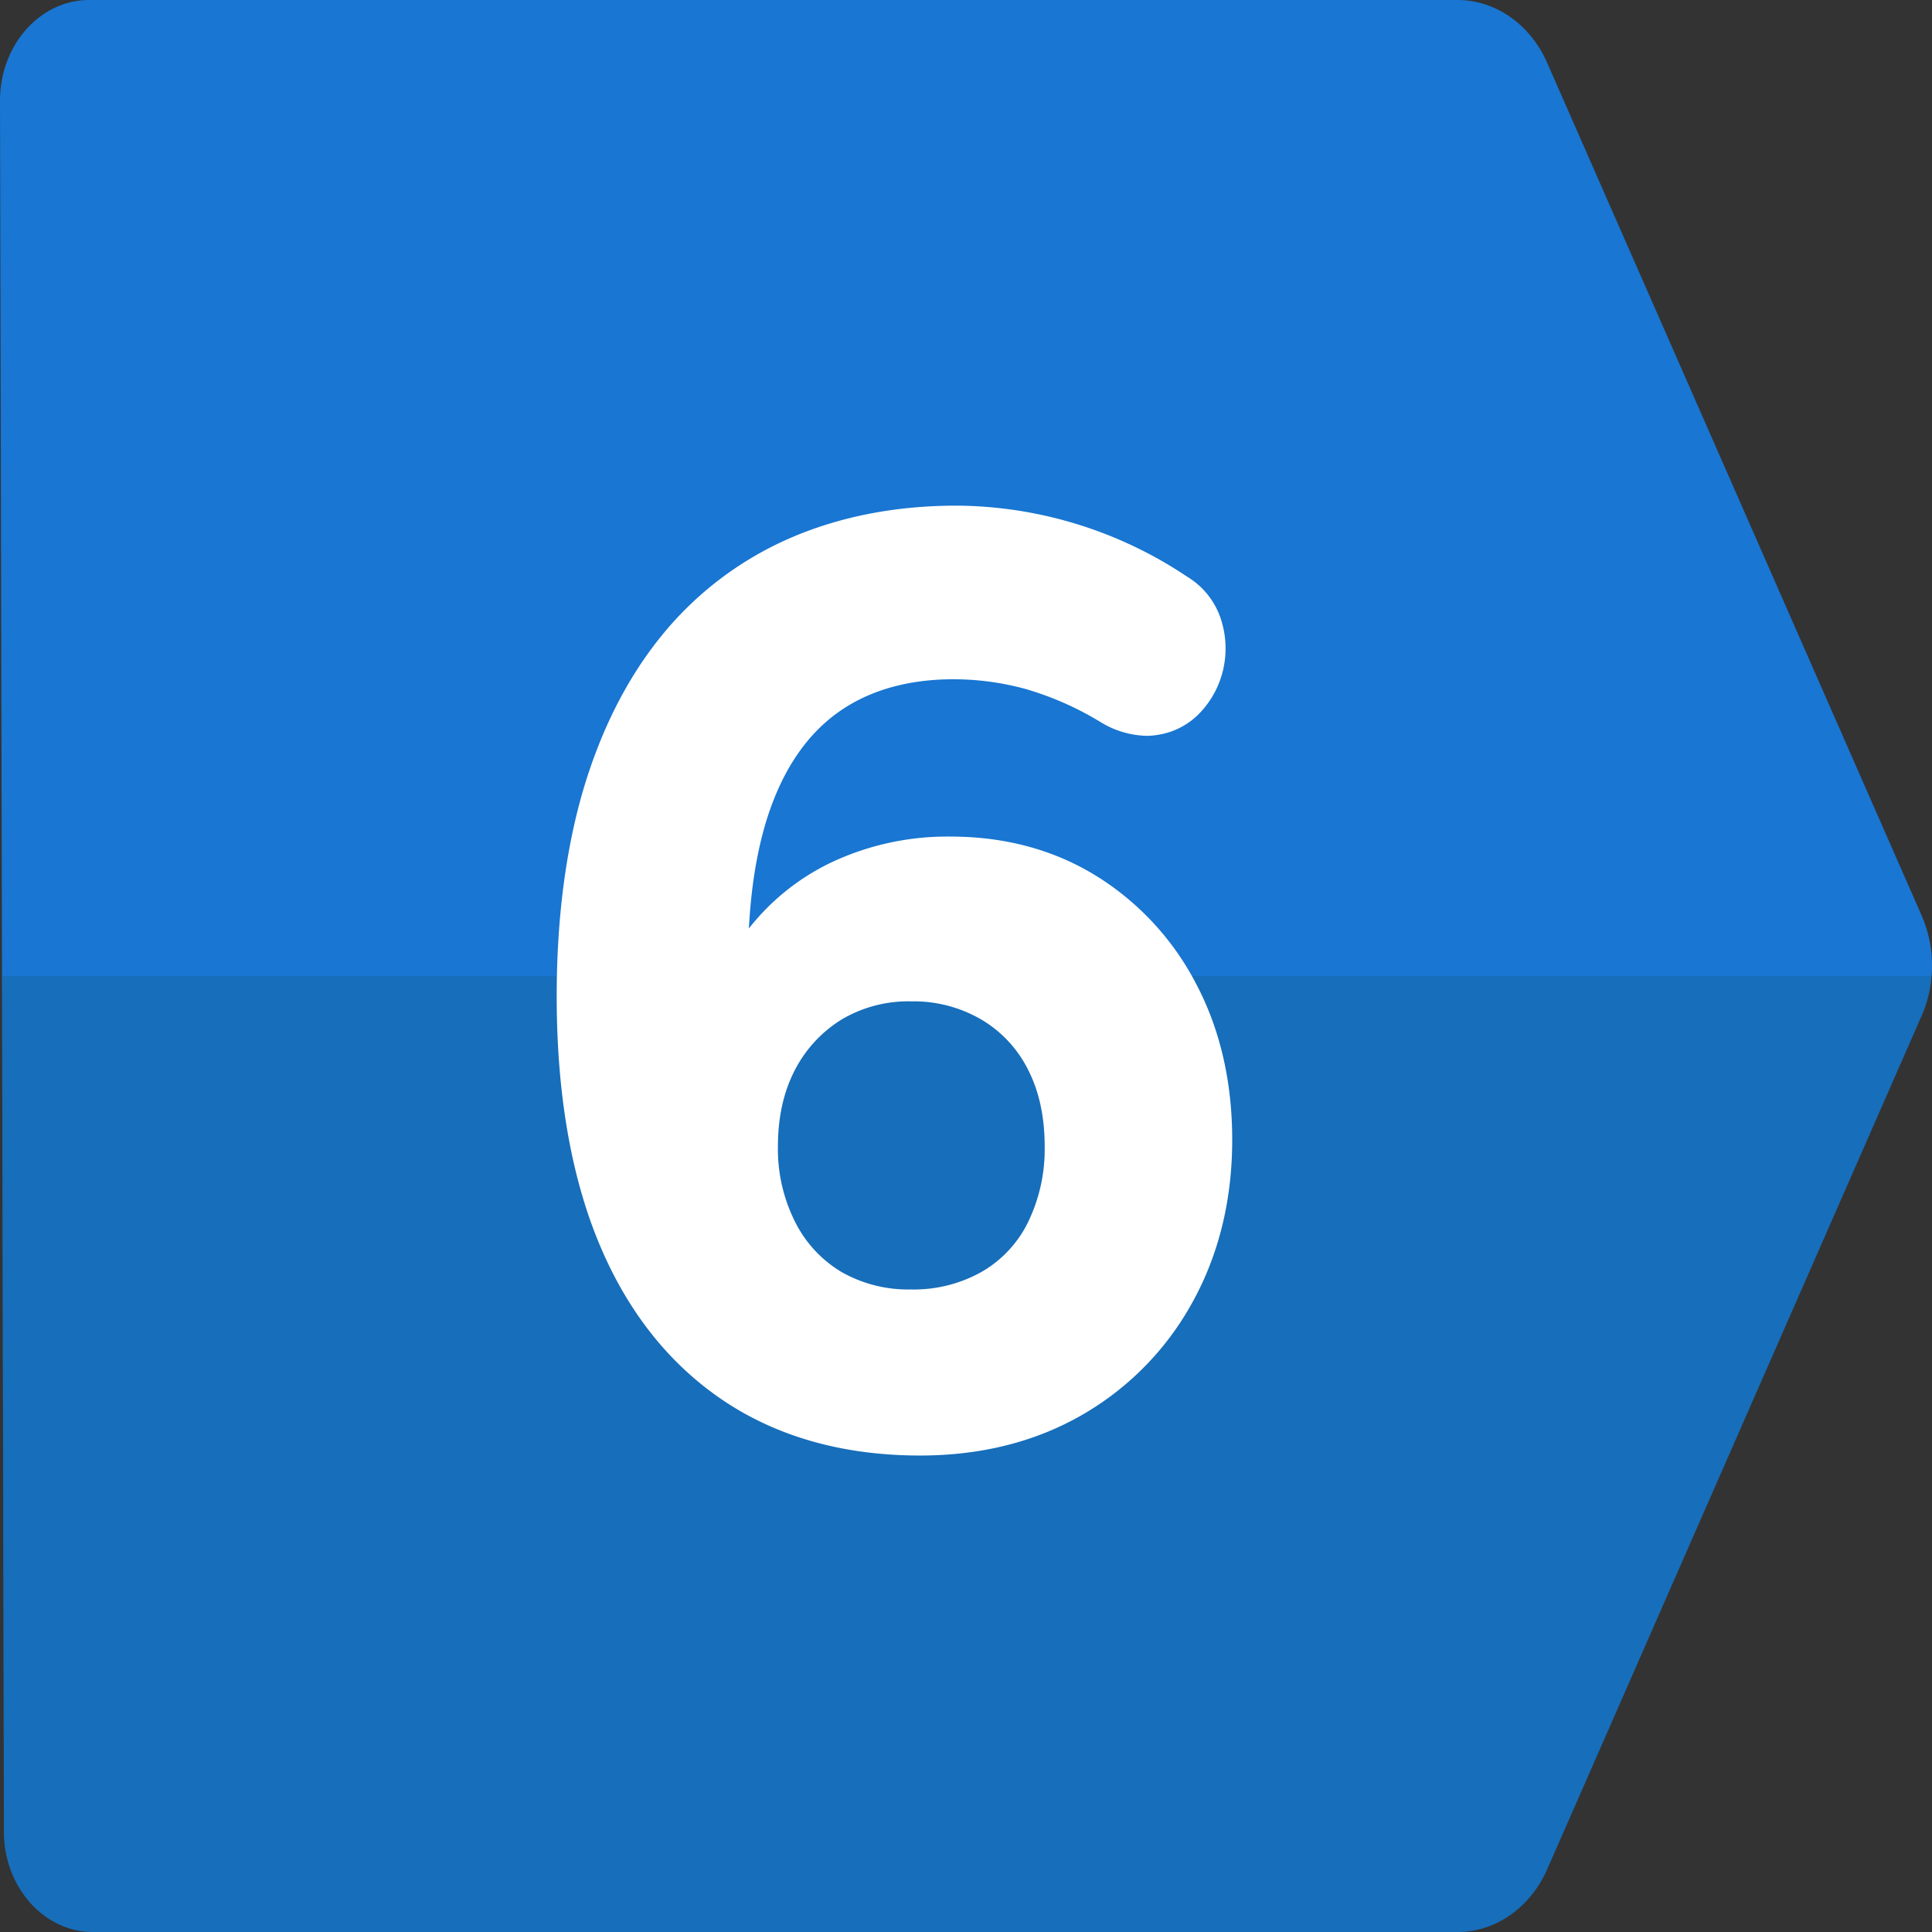
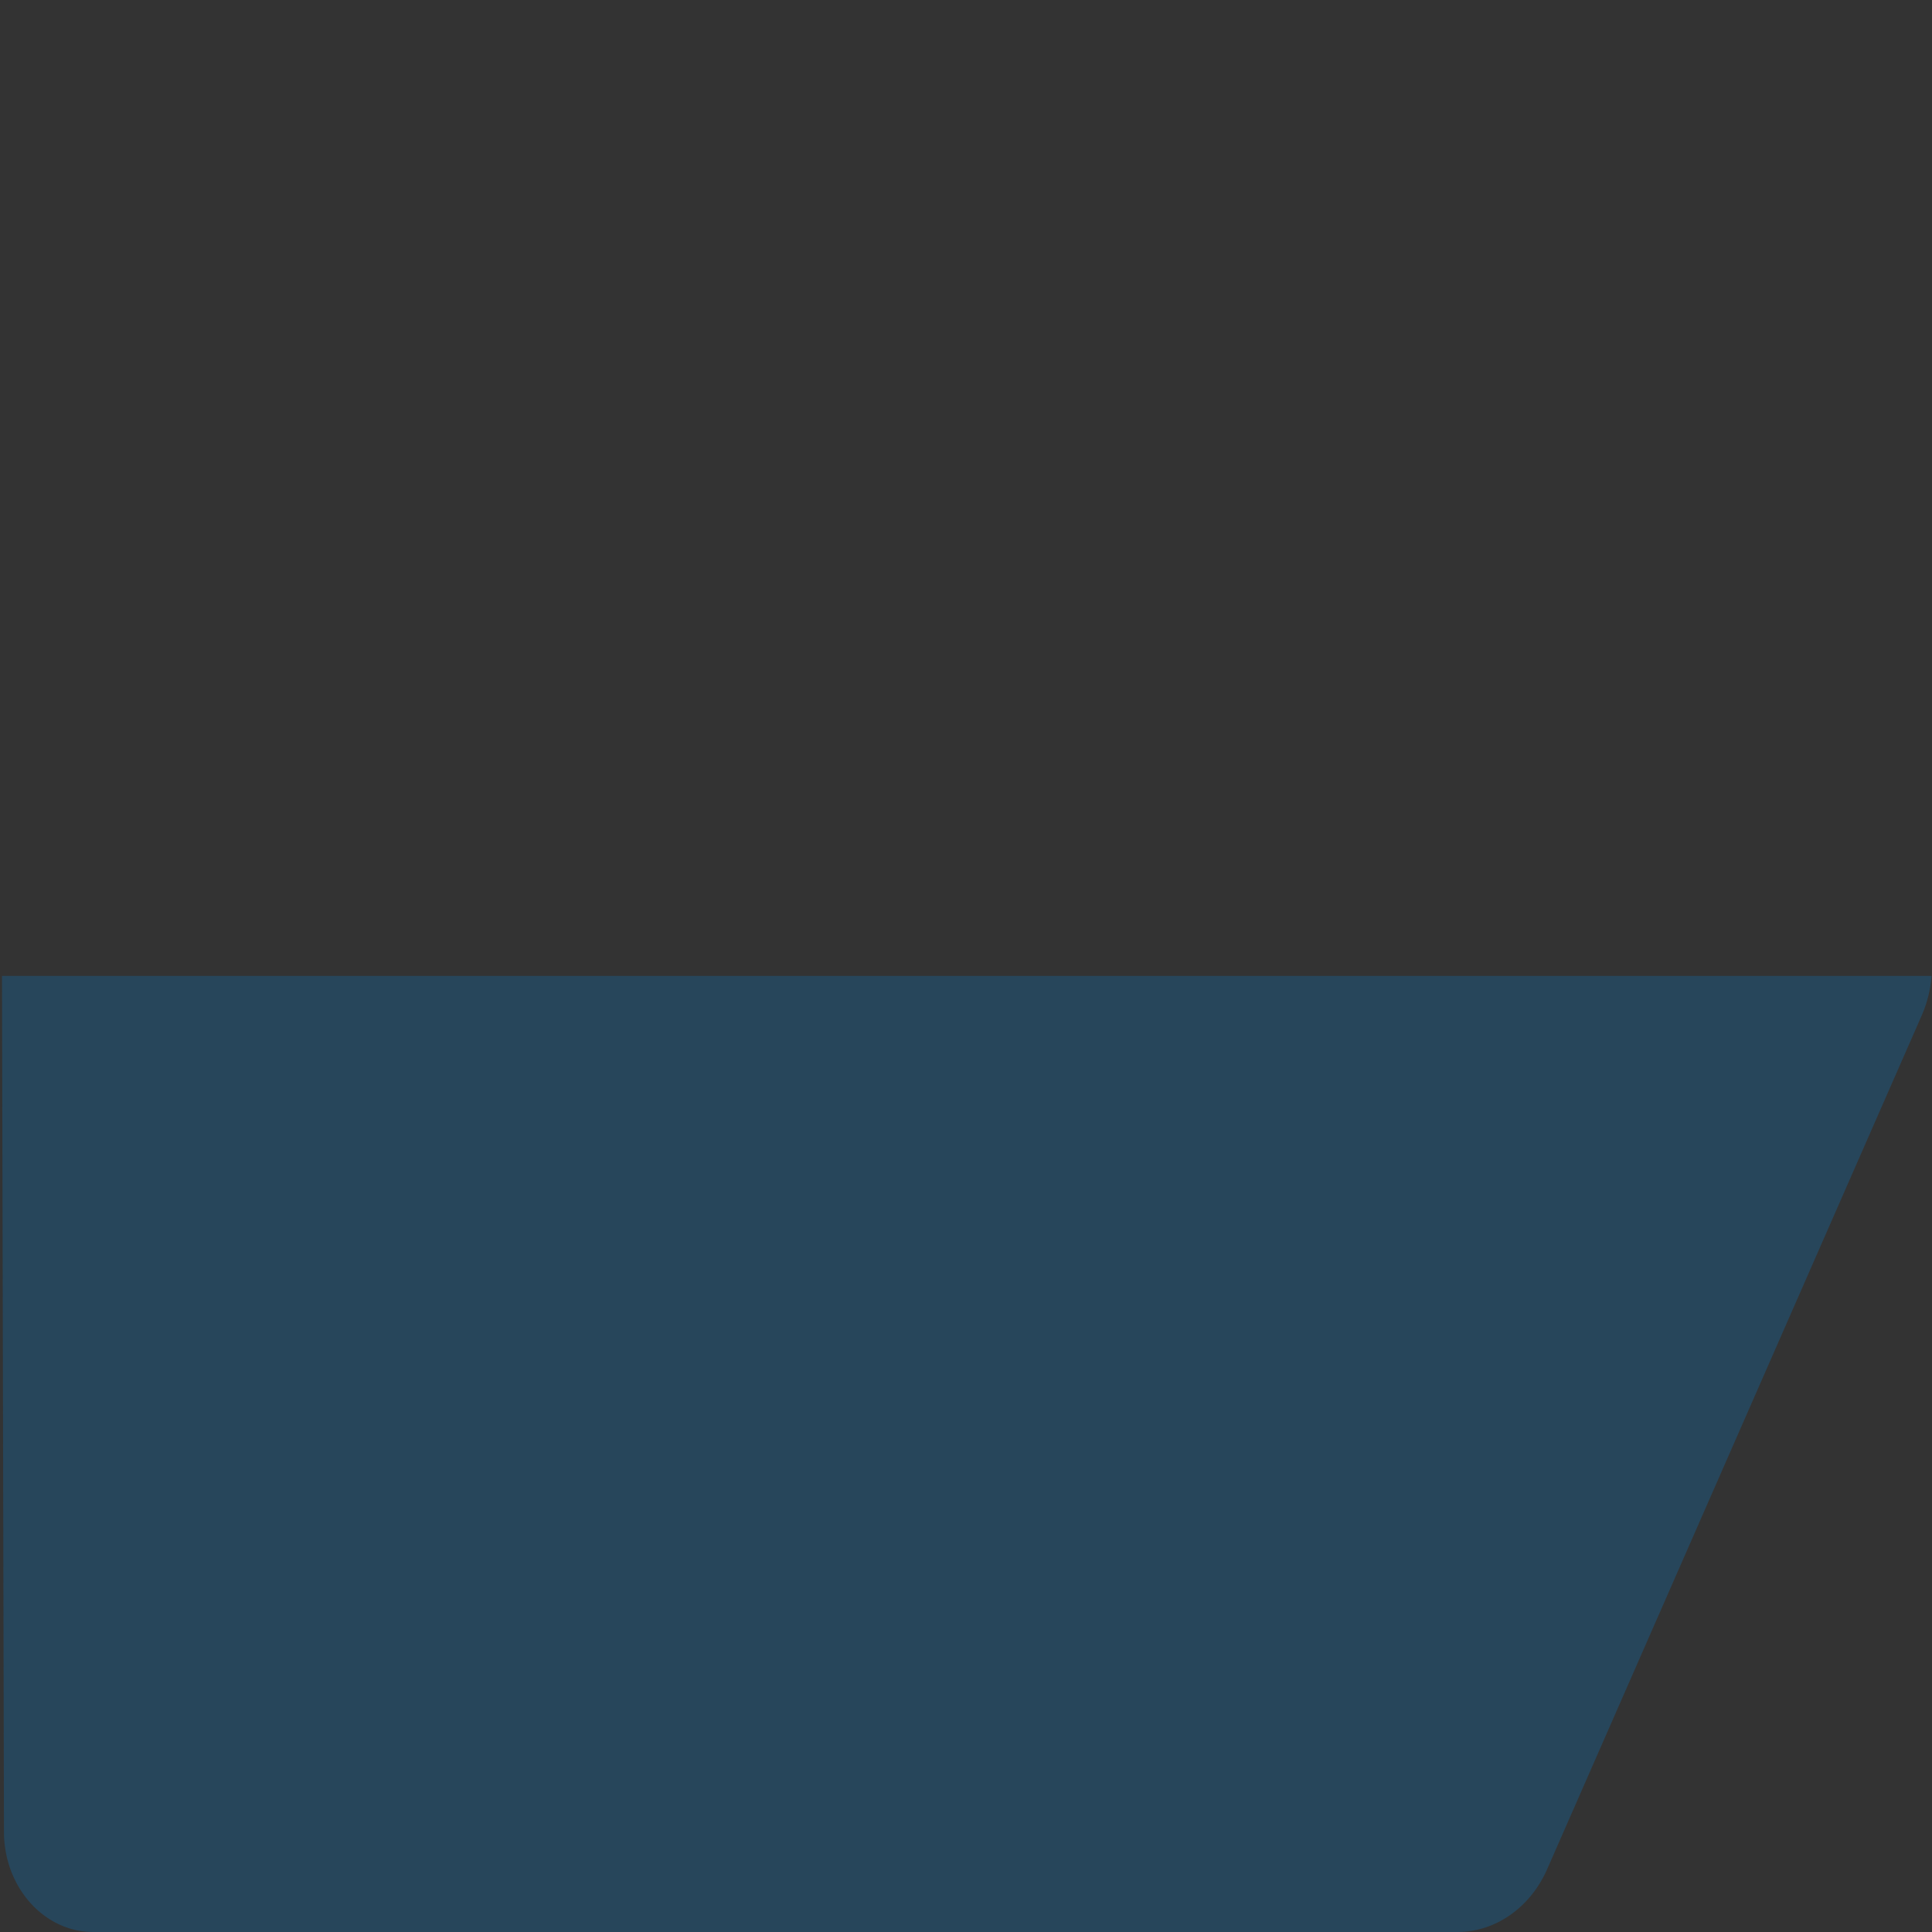
<svg xmlns="http://www.w3.org/2000/svg" viewBox="0 0 512 512">
  <rect x="0" y="0" width="512" height="512" fill="#333333" stroke="none" />
  <g id="Layer_2" data-name="Layer 2">
    <g id="Layer_1-2" data-name="Layer 1">
      <g id="_6" data-name="6">
        <g id="BG">
-           <path d="m511.88 258.62a32.27 32.27 0 0 1 -2.6 10.48l-99.28 226.29c-4.48 10.16-13.7 16.61-23.78 16.61h-361.54c-13 0-23.61-11.87-23.63-26.53l-.52-226.85-.53-231.96c0-14.66 10.56-26.66 23.64-26.66h362.58c10.08 0 19.3 6.43 23.78 16.61l99.27 226.05a33 33 0 0 1 2.61 15.96z" fill="#1976d2" />
          <g opacity=".4">
            <path d="m511.88 258.62a32.27 32.27 0 0 1 -2.6 10.48l-99.28 226.29c-4.48 10.16-13.7 16.61-23.78 16.61h-361.54c-13 0-23.61-11.87-23.63-26.53l-.52-226.85z" fill="#156296" />
          </g>
        </g>
-         <path d="m243.83 385.73c-20.26 0-37.86-4.94-52.3-14.69s-25.55-23.9-33-42.09c-7.32-17.85-11-39.69-11-64.91 0-20.39 2.37-38.76 7-54.6 4.72-16 11.7-29.77 20.75-40.91a89.93 89.93 0 0 1 33.72-25.76c13.12-5.77 28.1-8.77 44.5-8.77a110.89 110.89 0 0 1 61.08 18.81 20.54 20.54 0 0 1 9 11.37 24.91 24.91 0 0 1 .61 13.1 24.55 24.55 0 0 1 -5.86 11.27 19.47 19.47 0 0 1 -11.75 6.23 17.22 17.22 0 0 1 -2.79.22 24.36 24.36 0 0 1 -12.16-3.66 81.87 81.87 0 0 0 -20.12-8.83 72.66 72.66 0 0 0 -18.71-2.5c-11.8-.01-21.8 2.75-29.8 8.15s-14.14 13.68-18.29 24.64c-3.47 9.12-5.56 20.27-6.25 33.26a61.34 61.34 0 0 1 21.54-17.36 72.08 72.08 0 0 1 31.87-7c14.43 0 27.43 3.5 38.63 10.41a73.39 73.39 0 0 1 26.47 28.59c6.35 12 9.58 25.92 9.58 41.35 0 15.89-3.52 30.33-10.46 42.92a77.25 77.25 0 0 1 -29.2 29.92c-12.41 7.19-26.89 10.84-43.06 10.84zm-2.33-120.36a34.7 34.7 0 0 0 -18.4 4.77 34.07 34.07 0 0 0 -12.36 13.26c-3 5.68-4.58 12.52-4.58 20.31a42.86 42.86 0 0 0 4.59 20.18 32.25 32.25 0 0 0 12.25 13.2 35.76 35.76 0 0 0 18.46 4.63 36.6 36.6 0 0 0 18.66-4.65 30.83 30.83 0 0 0 12.27-13.07 44.22 44.22 0 0 0 4.46-20.24c0-7.81-1.5-14.67-4.45-20.37a32.06 32.06 0 0 0 -12.3-13.18 35.59 35.59 0 0 0 -18.6-4.84z" fill="#fff" />
      </g>
    </g>
  </g>
</svg>